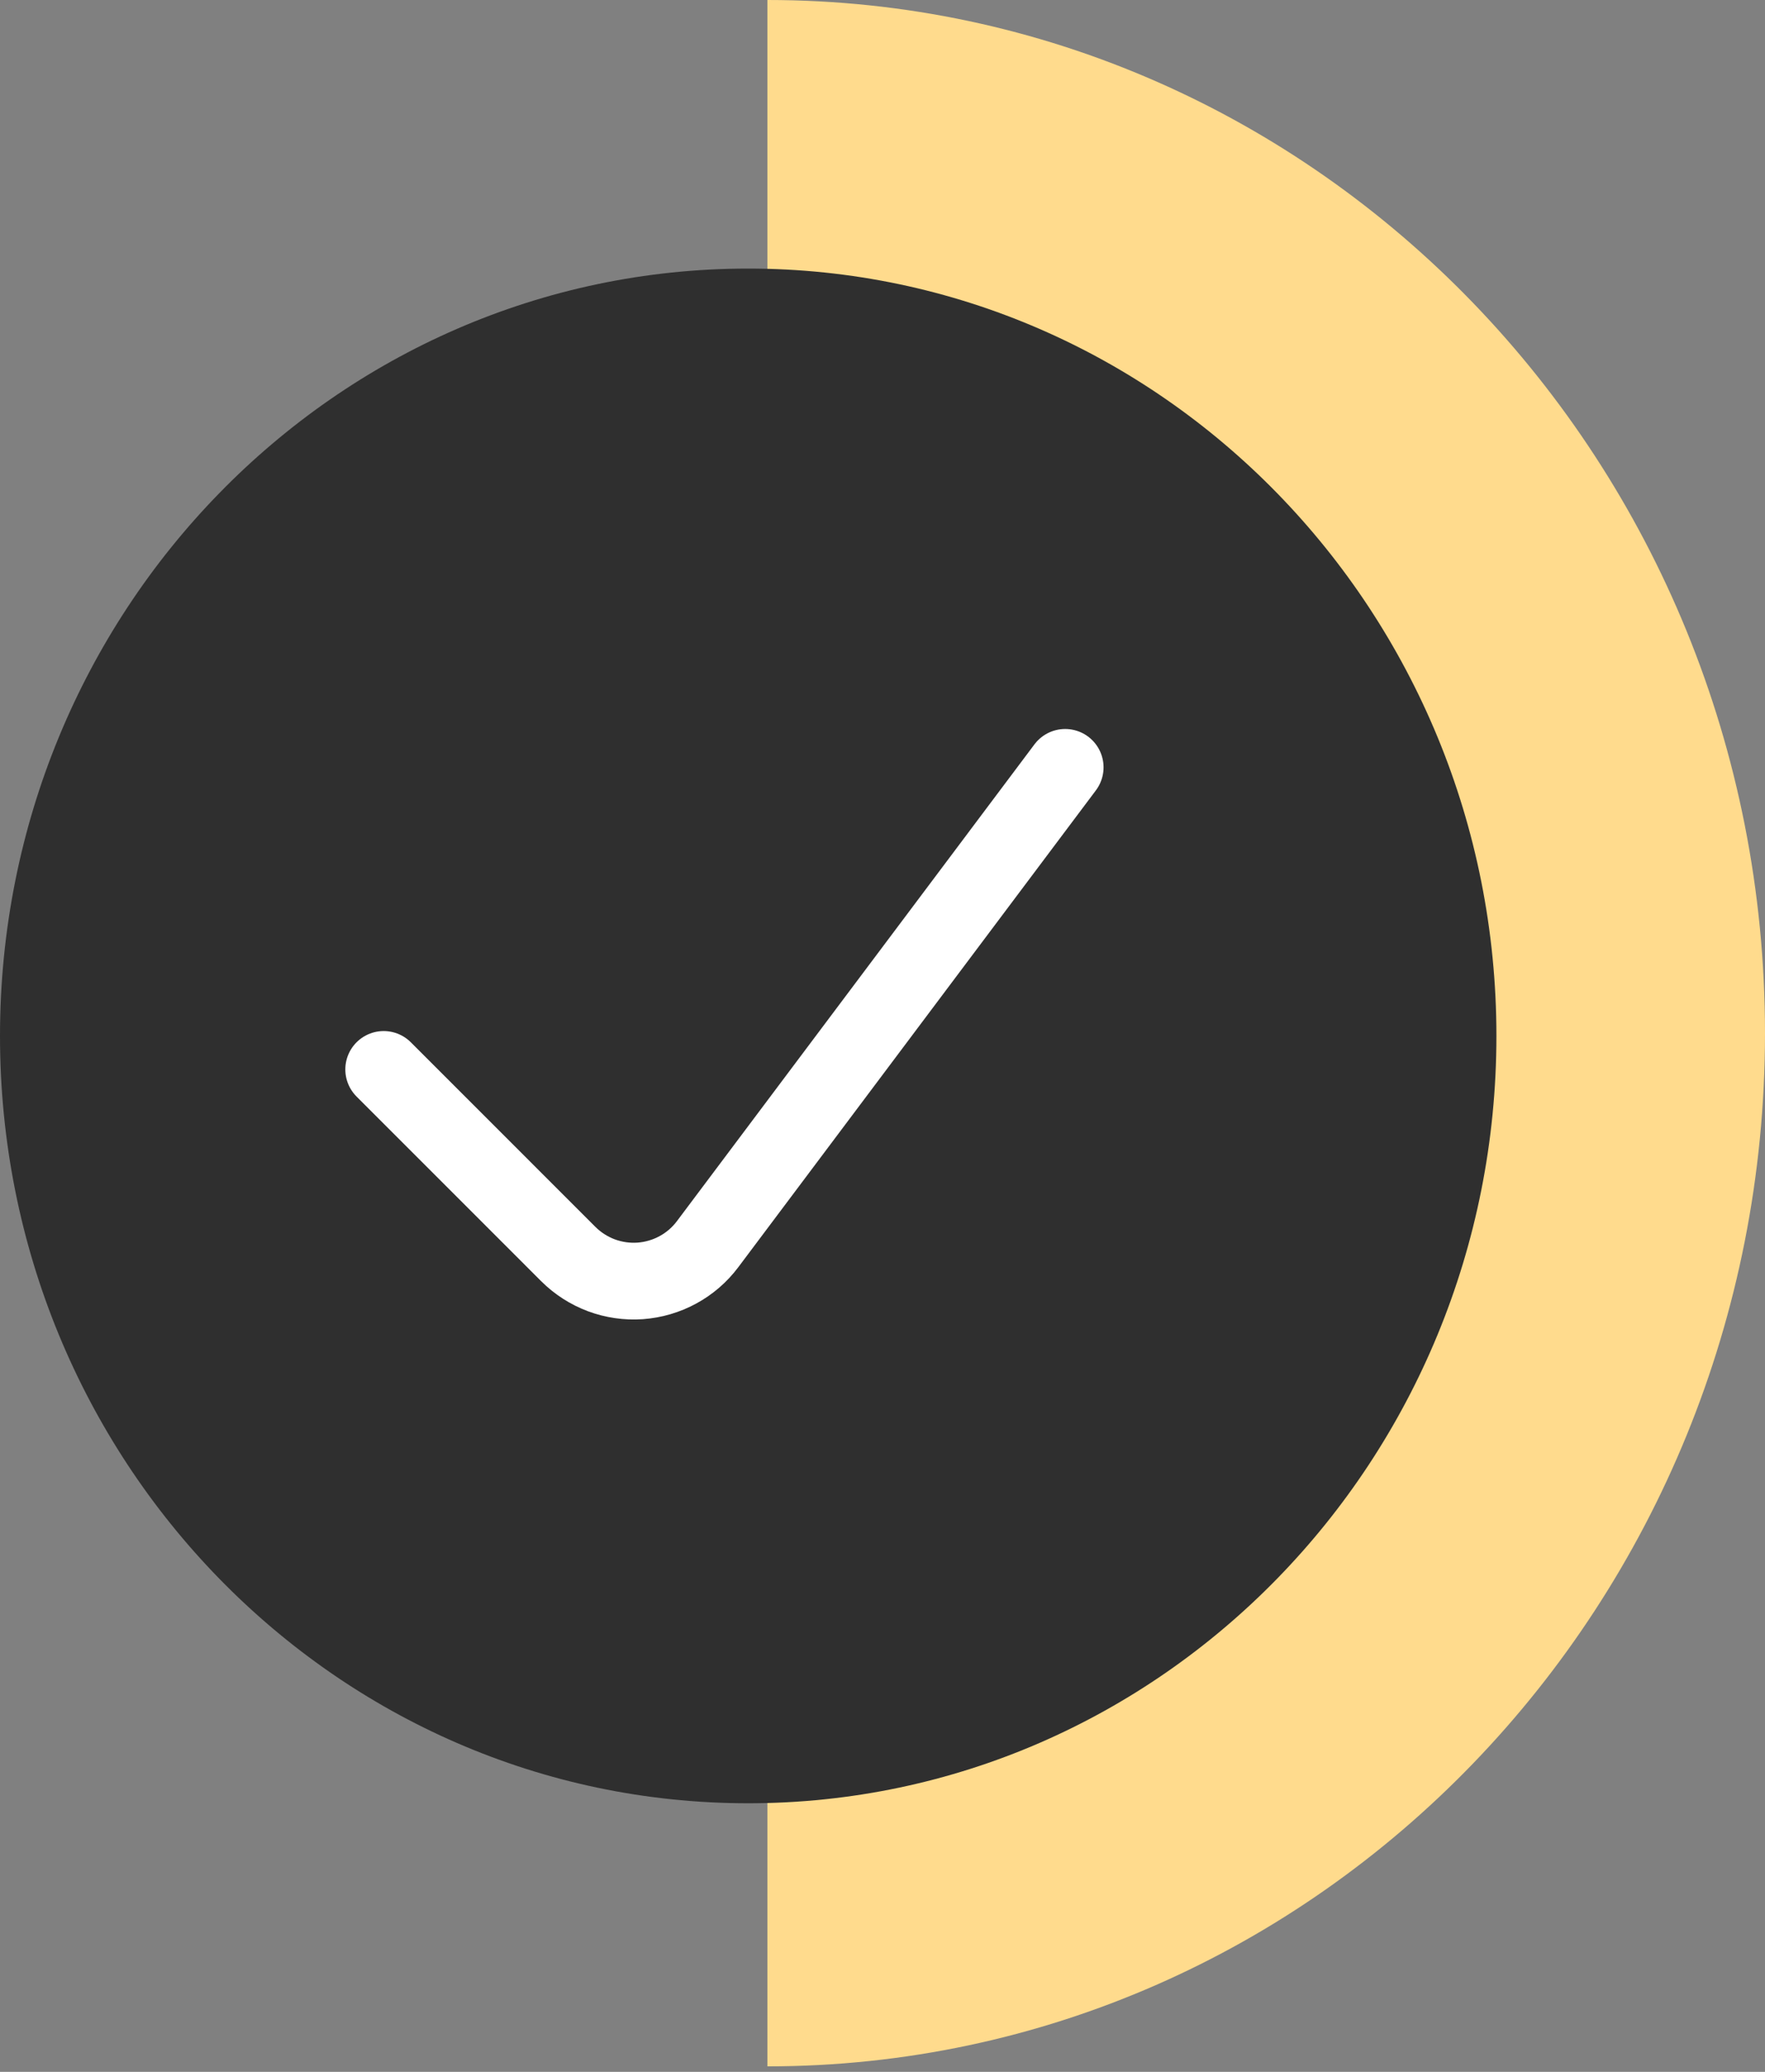
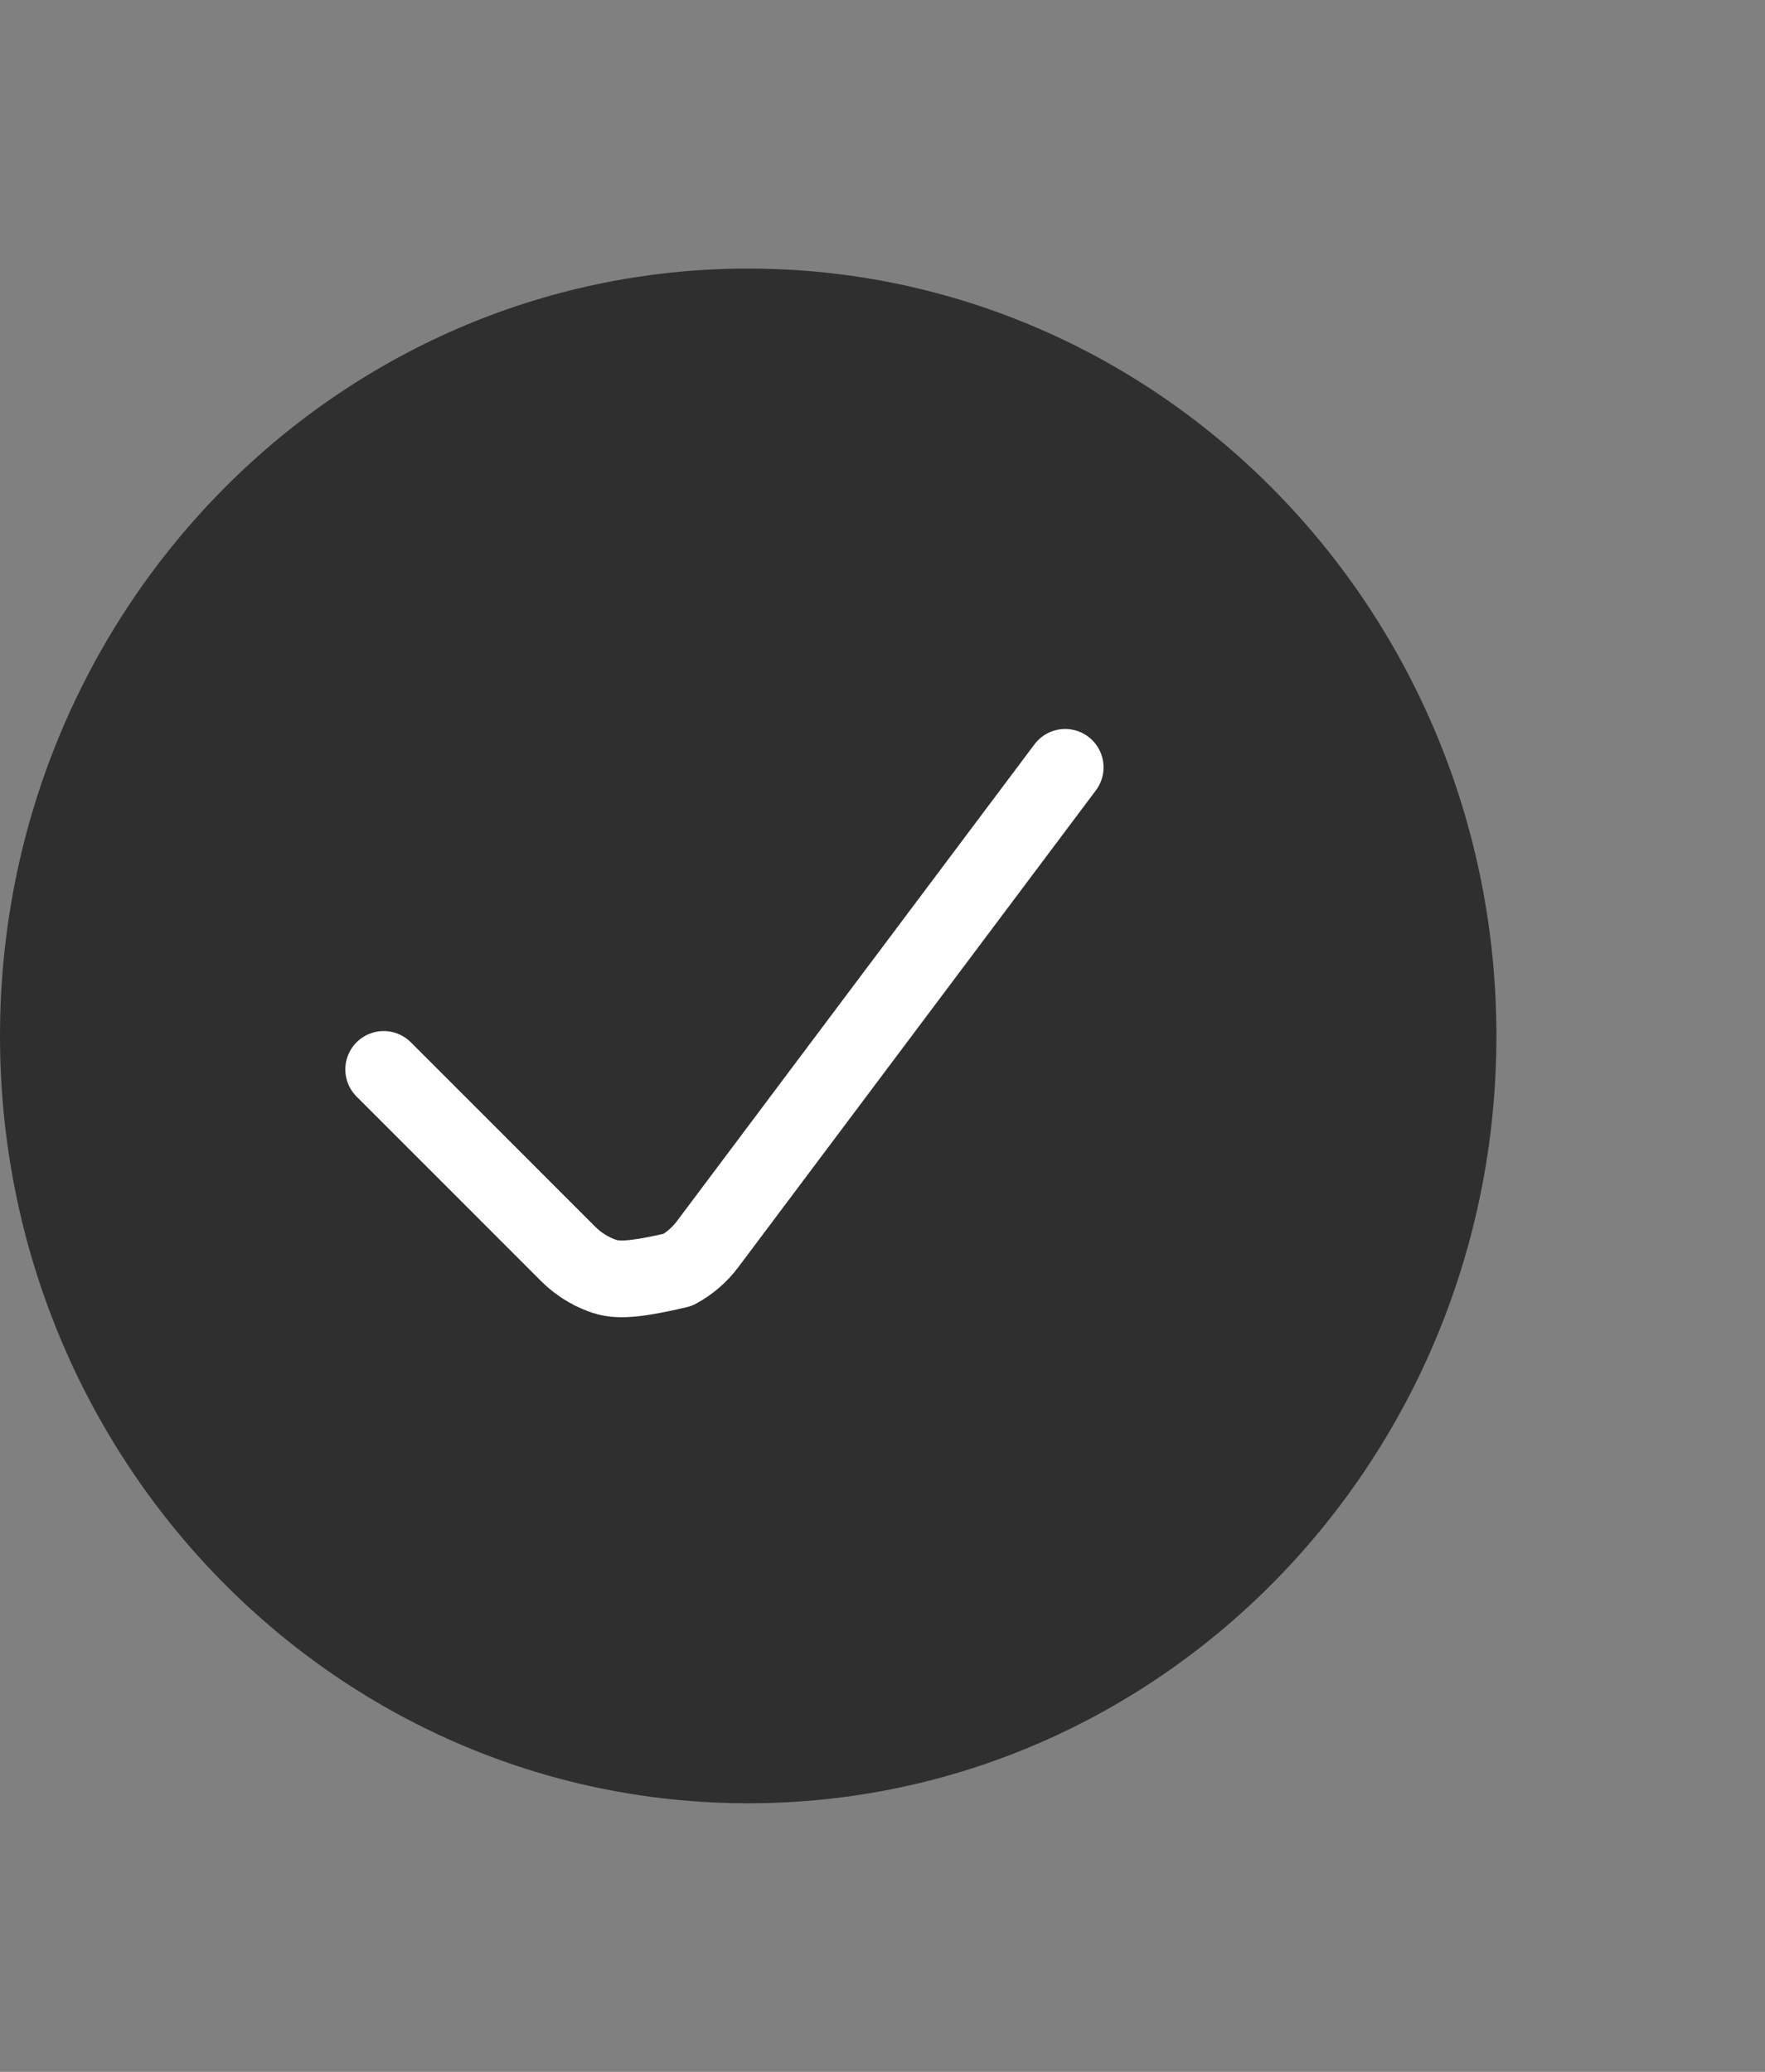
<svg xmlns="http://www.w3.org/2000/svg" width="46" height="54" viewBox="0 0 46 54" fill="none">
  <rect x="0" y="0" width="46" height="54" fill="#808080" stroke="none" />
-   <path fill-rule="evenodd" clip-rule="evenodd" d="M20 0C34.359 0 46 12.056 46 26.929C46 41.801 34.359 53.857 20 53.857V0Z" fill="#FFDB8D" />
  <path d="M19.5 47C30.27 47 39 38.046 39 27C39 15.954 30.27 7 19.5 7C8.73 7 0 15.954 0 27C0 38.046 8.73 47 19.5 47Z" fill="#2F2F2F" />
-   <path d="M27.761 20L18.441 32.429C18.234 32.705 17.97 32.933 17.667 33.097C17.364 33.262 17.029 33.36 16.685 33.385C16.341 33.409 15.996 33.359 15.673 33.239C15.35 33.118 15.056 32.929 14.812 32.686L10 27.873" stroke="white" stroke-width="2" stroke-linecap="round" stroke-linejoin="round" />
+   <path d="M27.761 20L18.441 32.429C18.234 32.705 17.97 32.933 17.667 33.097C16.341 33.409 15.996 33.359 15.673 33.239C15.35 33.118 15.056 32.929 14.812 32.686L10 27.873" stroke="white" stroke-width="2" stroke-linecap="round" stroke-linejoin="round" />
</svg>